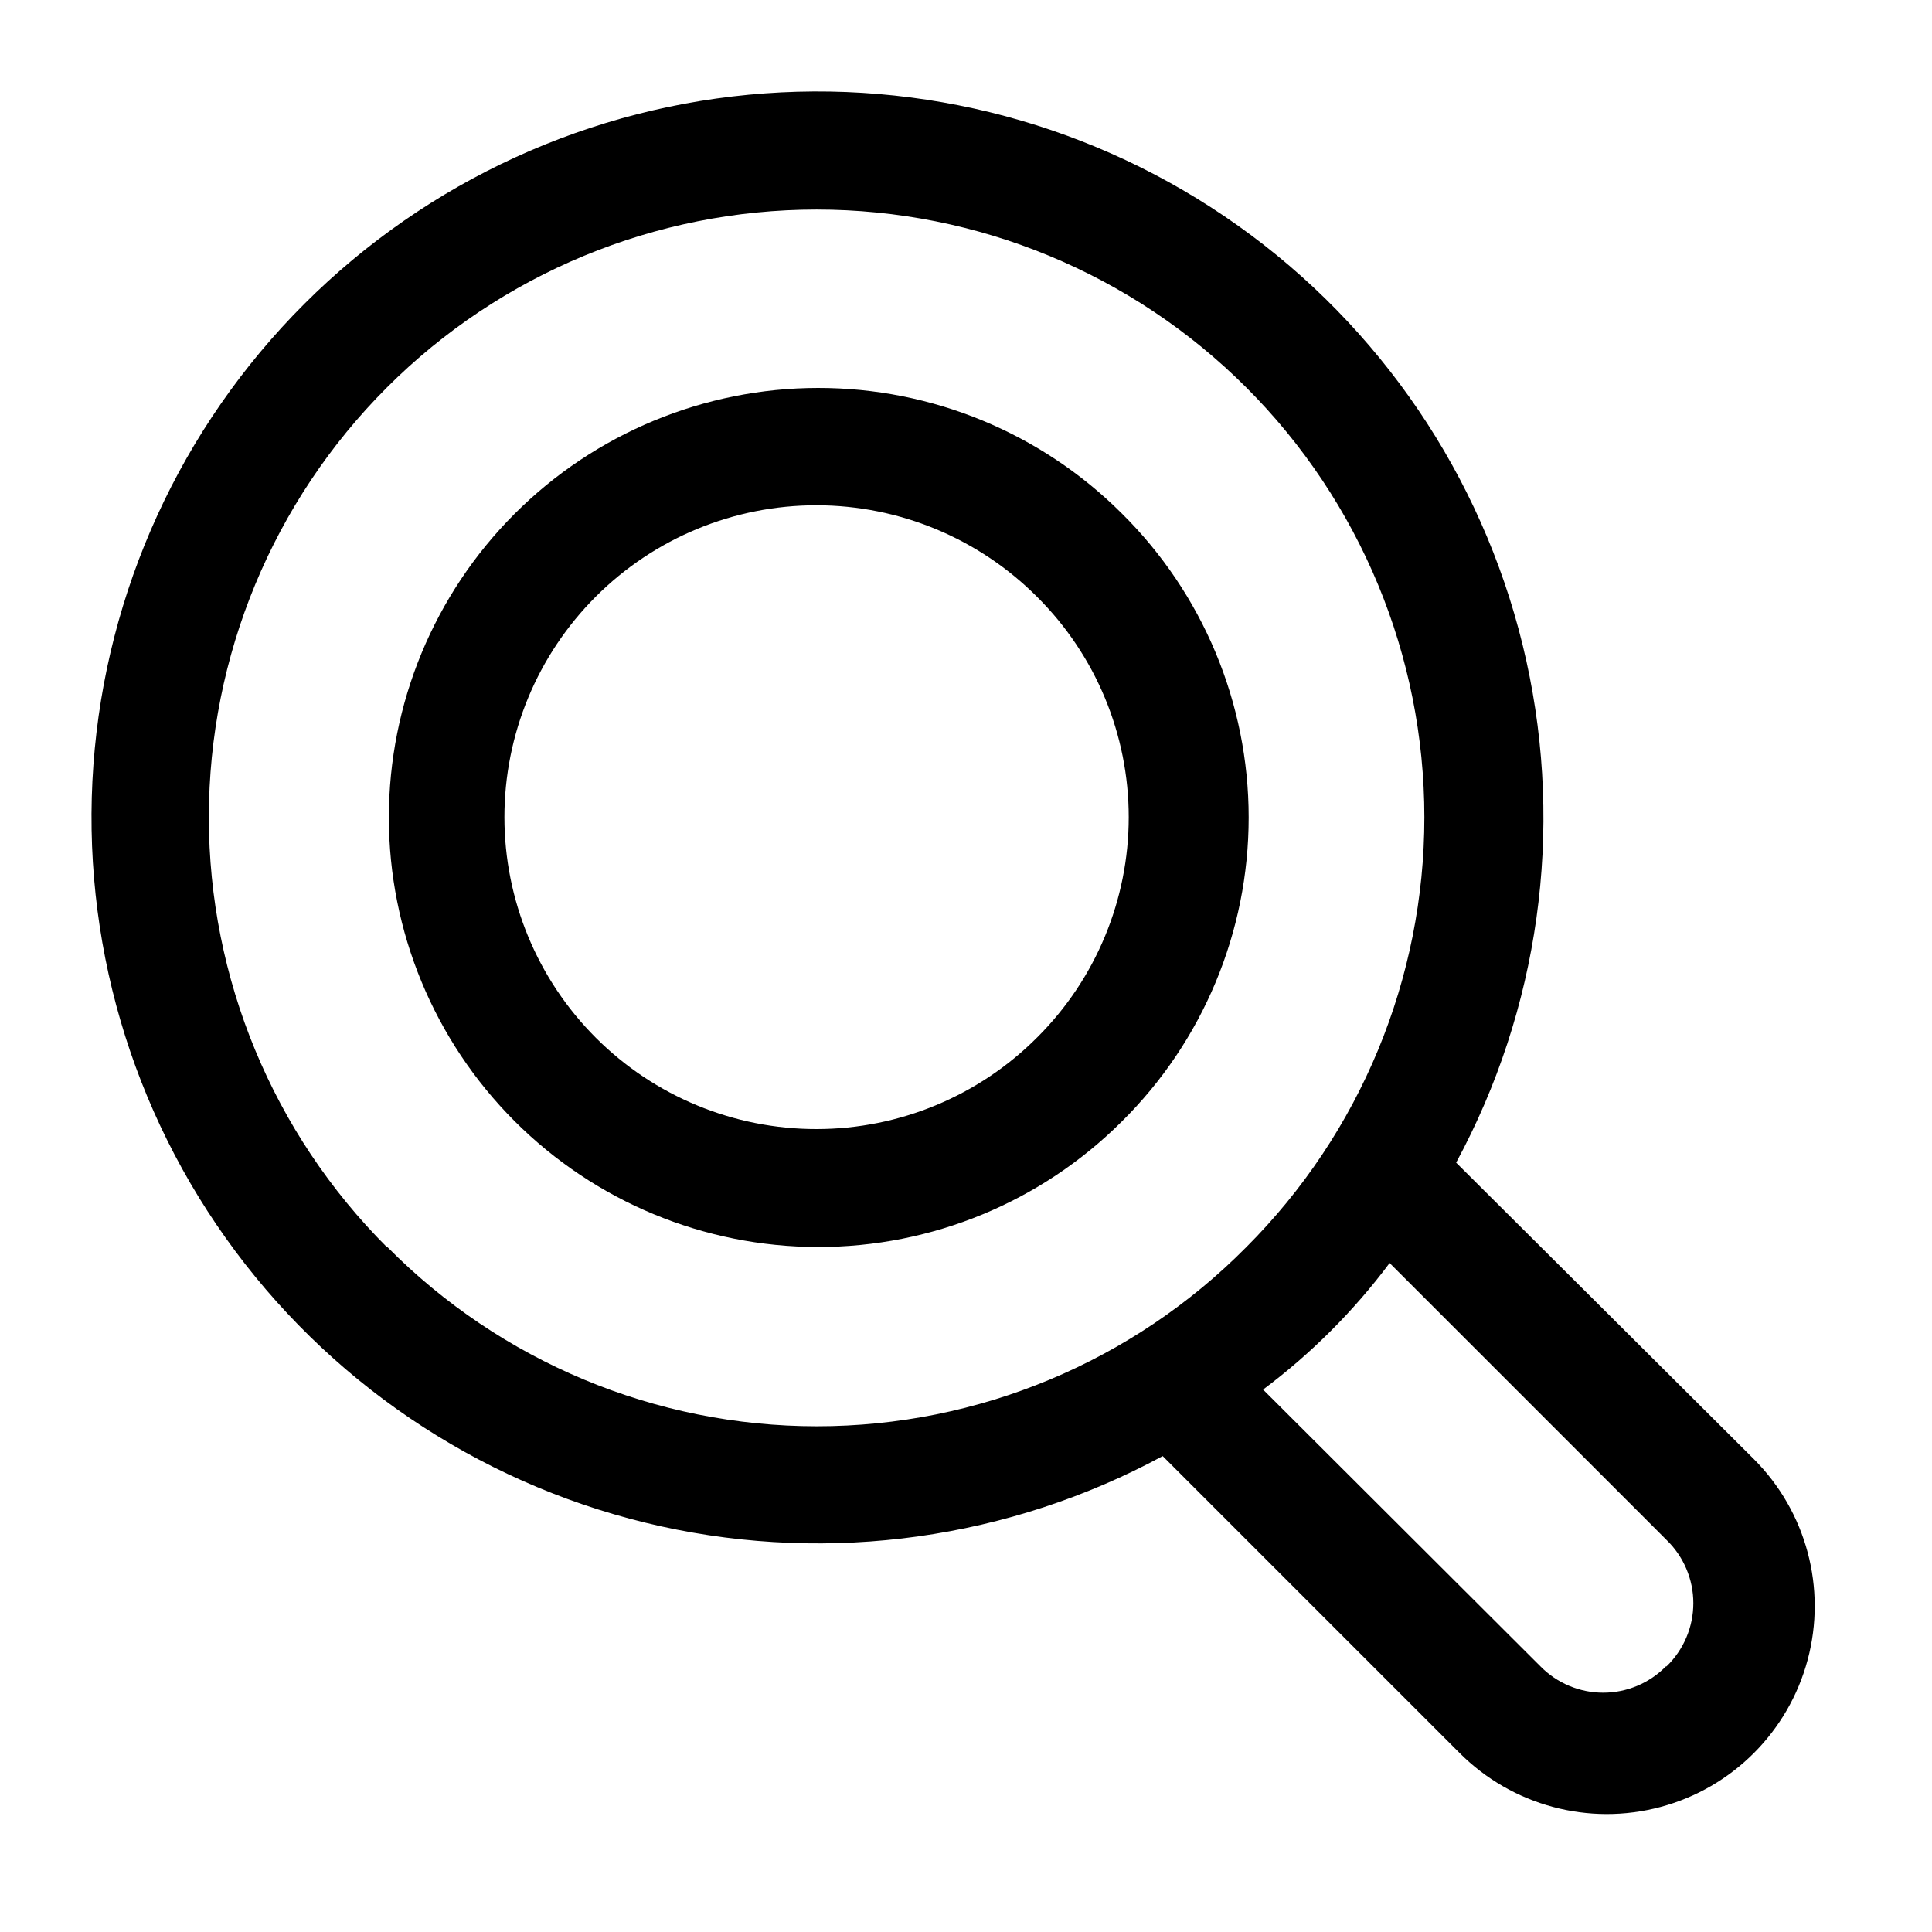
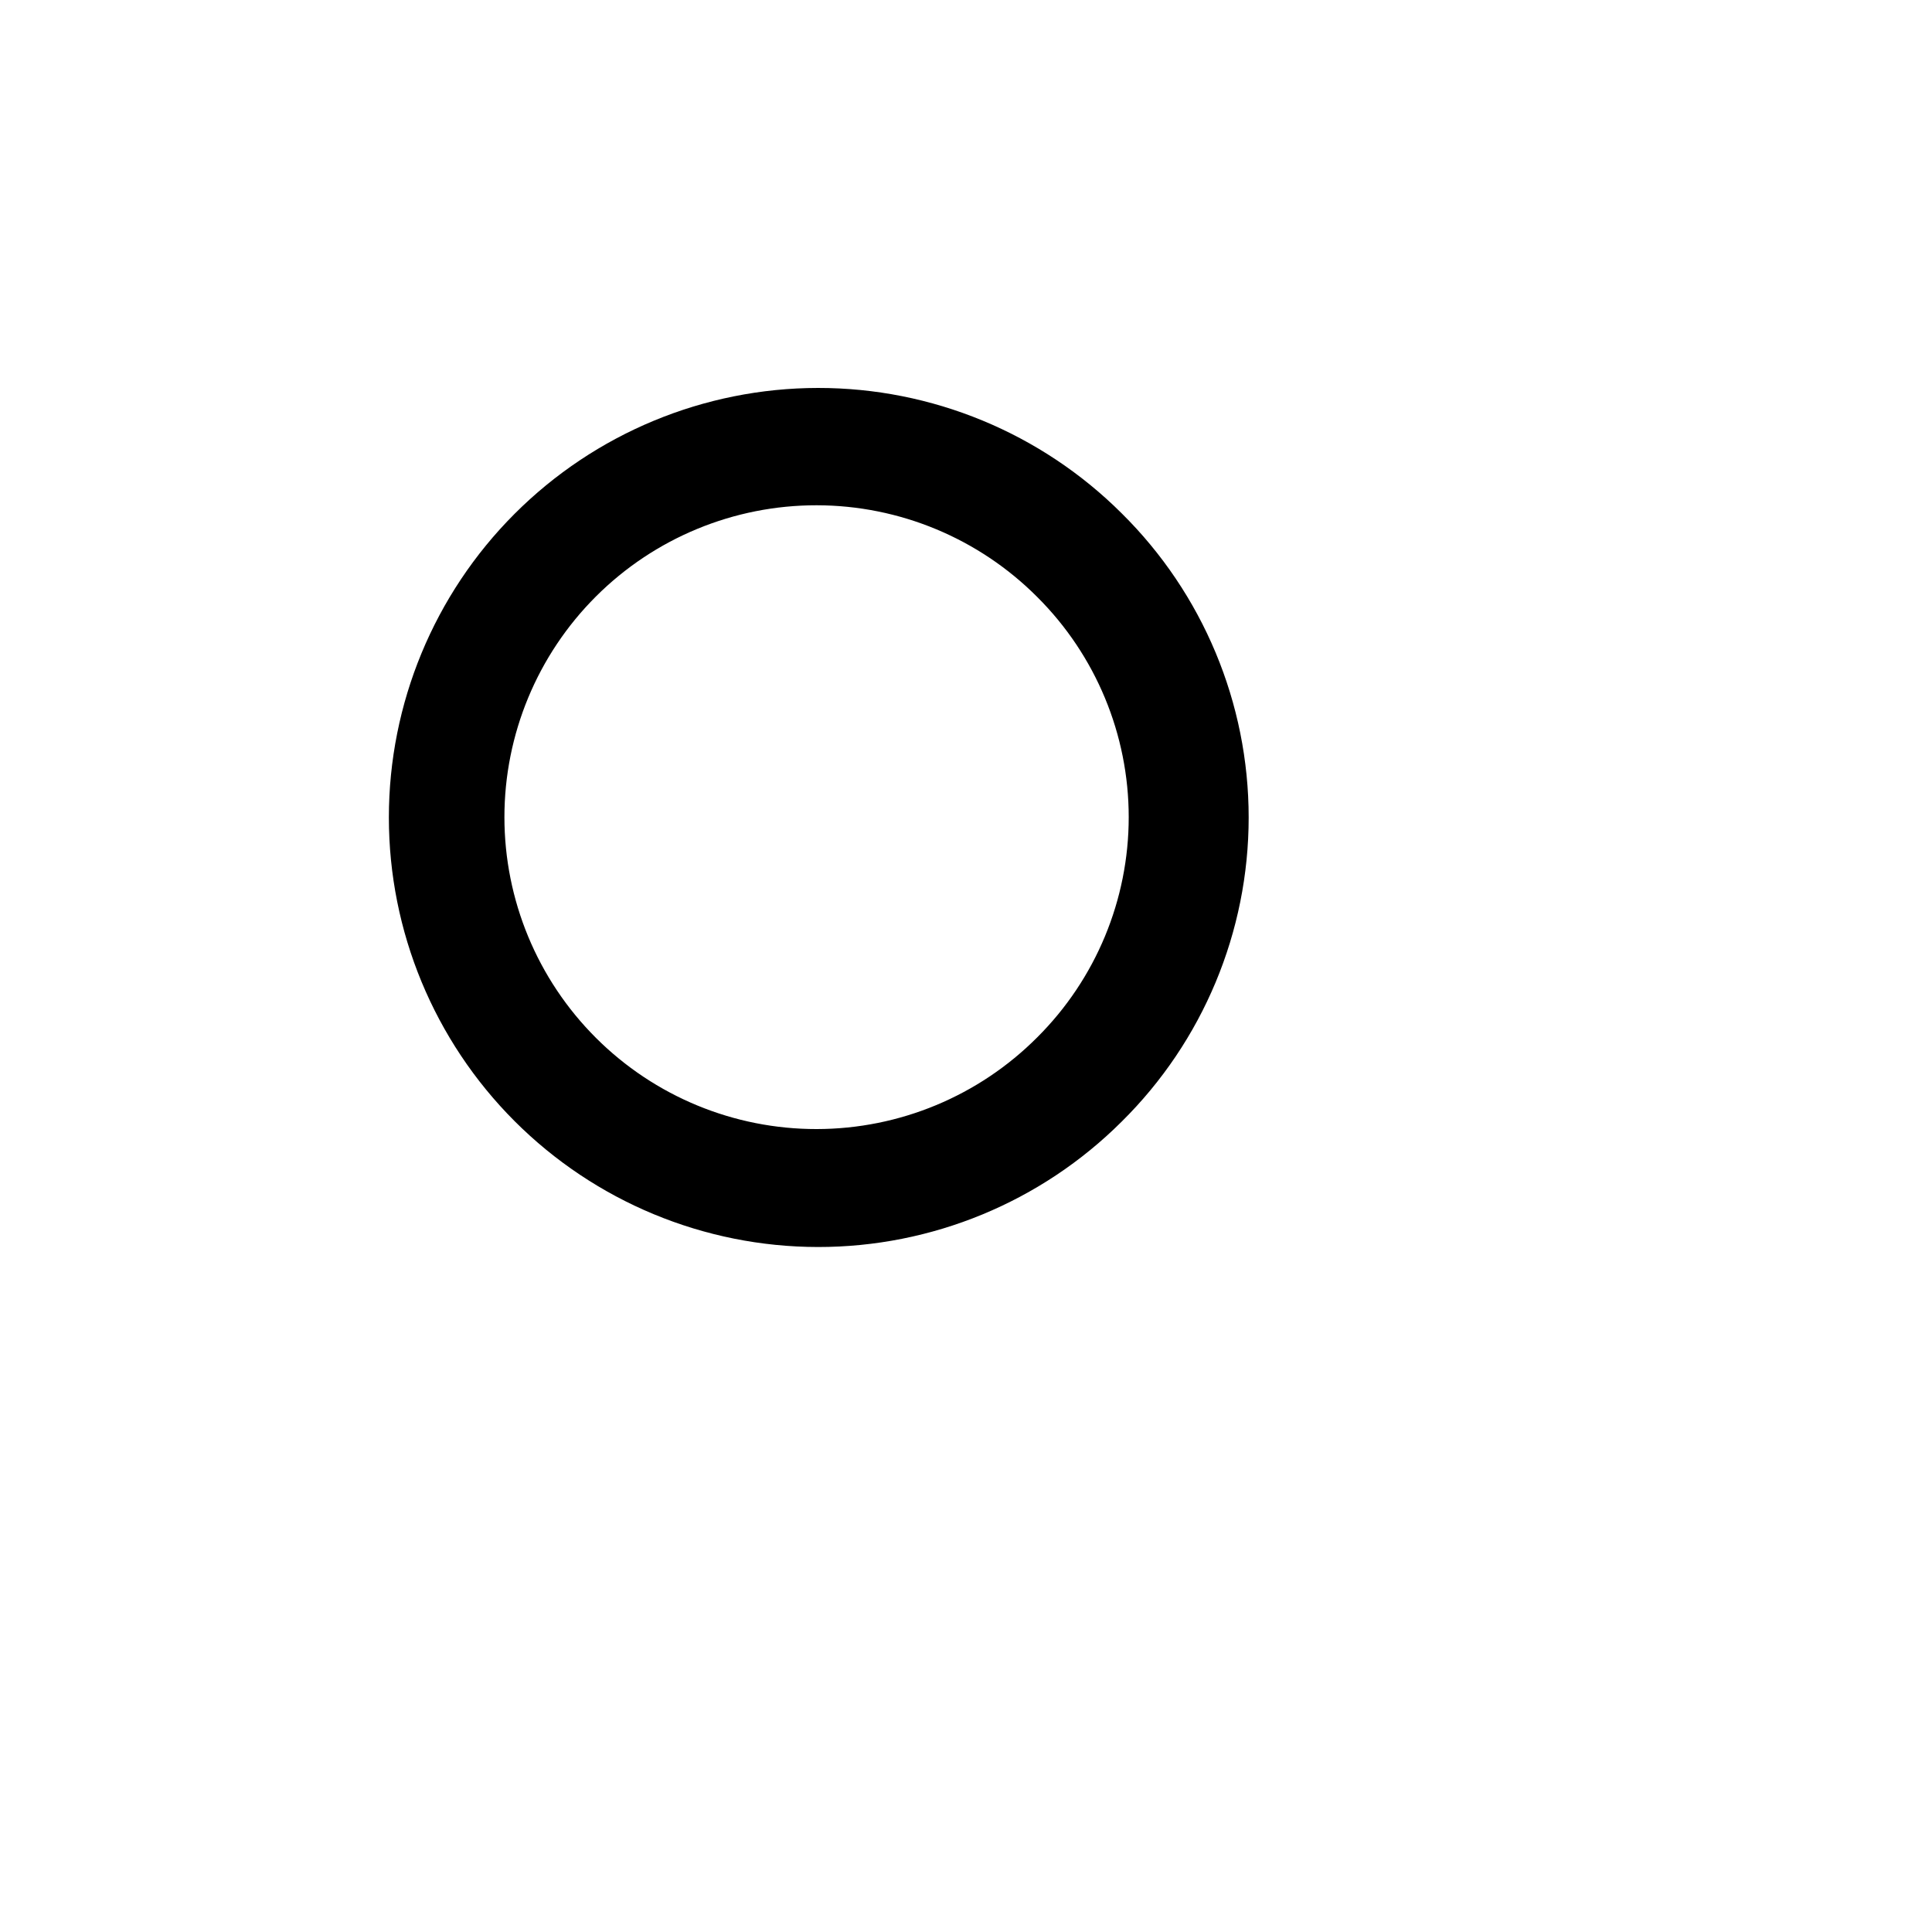
<svg xmlns="http://www.w3.org/2000/svg" fill="#000000" width="800px" height="800px" version="1.1" viewBox="144 144 512 512">
  <g>
    <path d="m441.25 280.03c-21.363-21.301-50.312-33.25-80.48-33.219-30.172 0.031-59.094 12.035-80.418 33.379-21.32 21.344-33.297 50.281-33.297 80.449 0 30.172 11.977 59.105 33.297 80.453 21.324 21.344 50.246 33.348 80.418 33.379 30.168 0.027 59.117-11.918 80.48-33.223 21.539-21.293 33.66-50.32 33.66-80.609 0-30.285-12.121-59.312-33.66-80.609zm-22.355 138.86c-15.484 15.547-36.512 24.297-58.453 24.324-21.941 0.031-42.992-8.664-58.516-24.172-15.523-15.504-24.25-36.543-24.25-58.484s8.727-42.98 24.25-58.484c15.523-15.504 36.574-24.199 58.516-24.172 21.941 0.031 42.969 8.781 58.453 24.324 15.508 15.453 24.227 36.441 24.227 58.332s-8.719 42.883-24.227 58.332z" />
-     <path d="m529.89 452.11c21.973-40.652 28.578-87.855 18.609-132.98-9.969-45.125-35.844-85.152-72.898-112.77-37.051-27.613-82.805-40.969-128.89-37.621s-89.434 23.168-122.11 55.848c-32.68 32.676-52.5 76.02-55.848 122.11s10.008 91.844 37.621 128.89c27.613 37.055 67.641 62.93 112.77 72.898 45.121 9.969 92.324 3.363 132.98-18.609l78.719 78.719h0.004c13.922 13.922 34.211 19.359 53.23 14.266 19.016-5.098 33.871-19.949 38.965-38.969 5.094-19.016-0.34-39.309-14.262-53.227zm-283.39 22.355v0.004c-30.195-30.207-47.156-71.176-47.152-113.89 0.008-42.715 16.977-83.676 47.18-113.88 30.207-30.203 71.168-47.168 113.88-47.168 42.711 0 83.676 16.965 113.88 47.168 30.207 30.199 47.176 71.16 47.184 113.88 0.004 42.711-16.957 83.68-47.156 113.89-30.074 30.402-71.062 47.508-113.83 47.508s-83.754-17.105-113.83-47.508zm338.97 111.15 0.004 0.004c-4.383 4.453-10.367 6.961-16.613 6.961-6.242 0-12.227-2.508-16.609-6.961l-73.523-73.367c12.727-9.516 24.02-20.809 33.535-33.535l73.367 73.367c4.551 4.391 7.121 10.445 7.121 16.766 0 6.324-2.57 12.379-7.121 16.77z" />
  </g>
</svg>